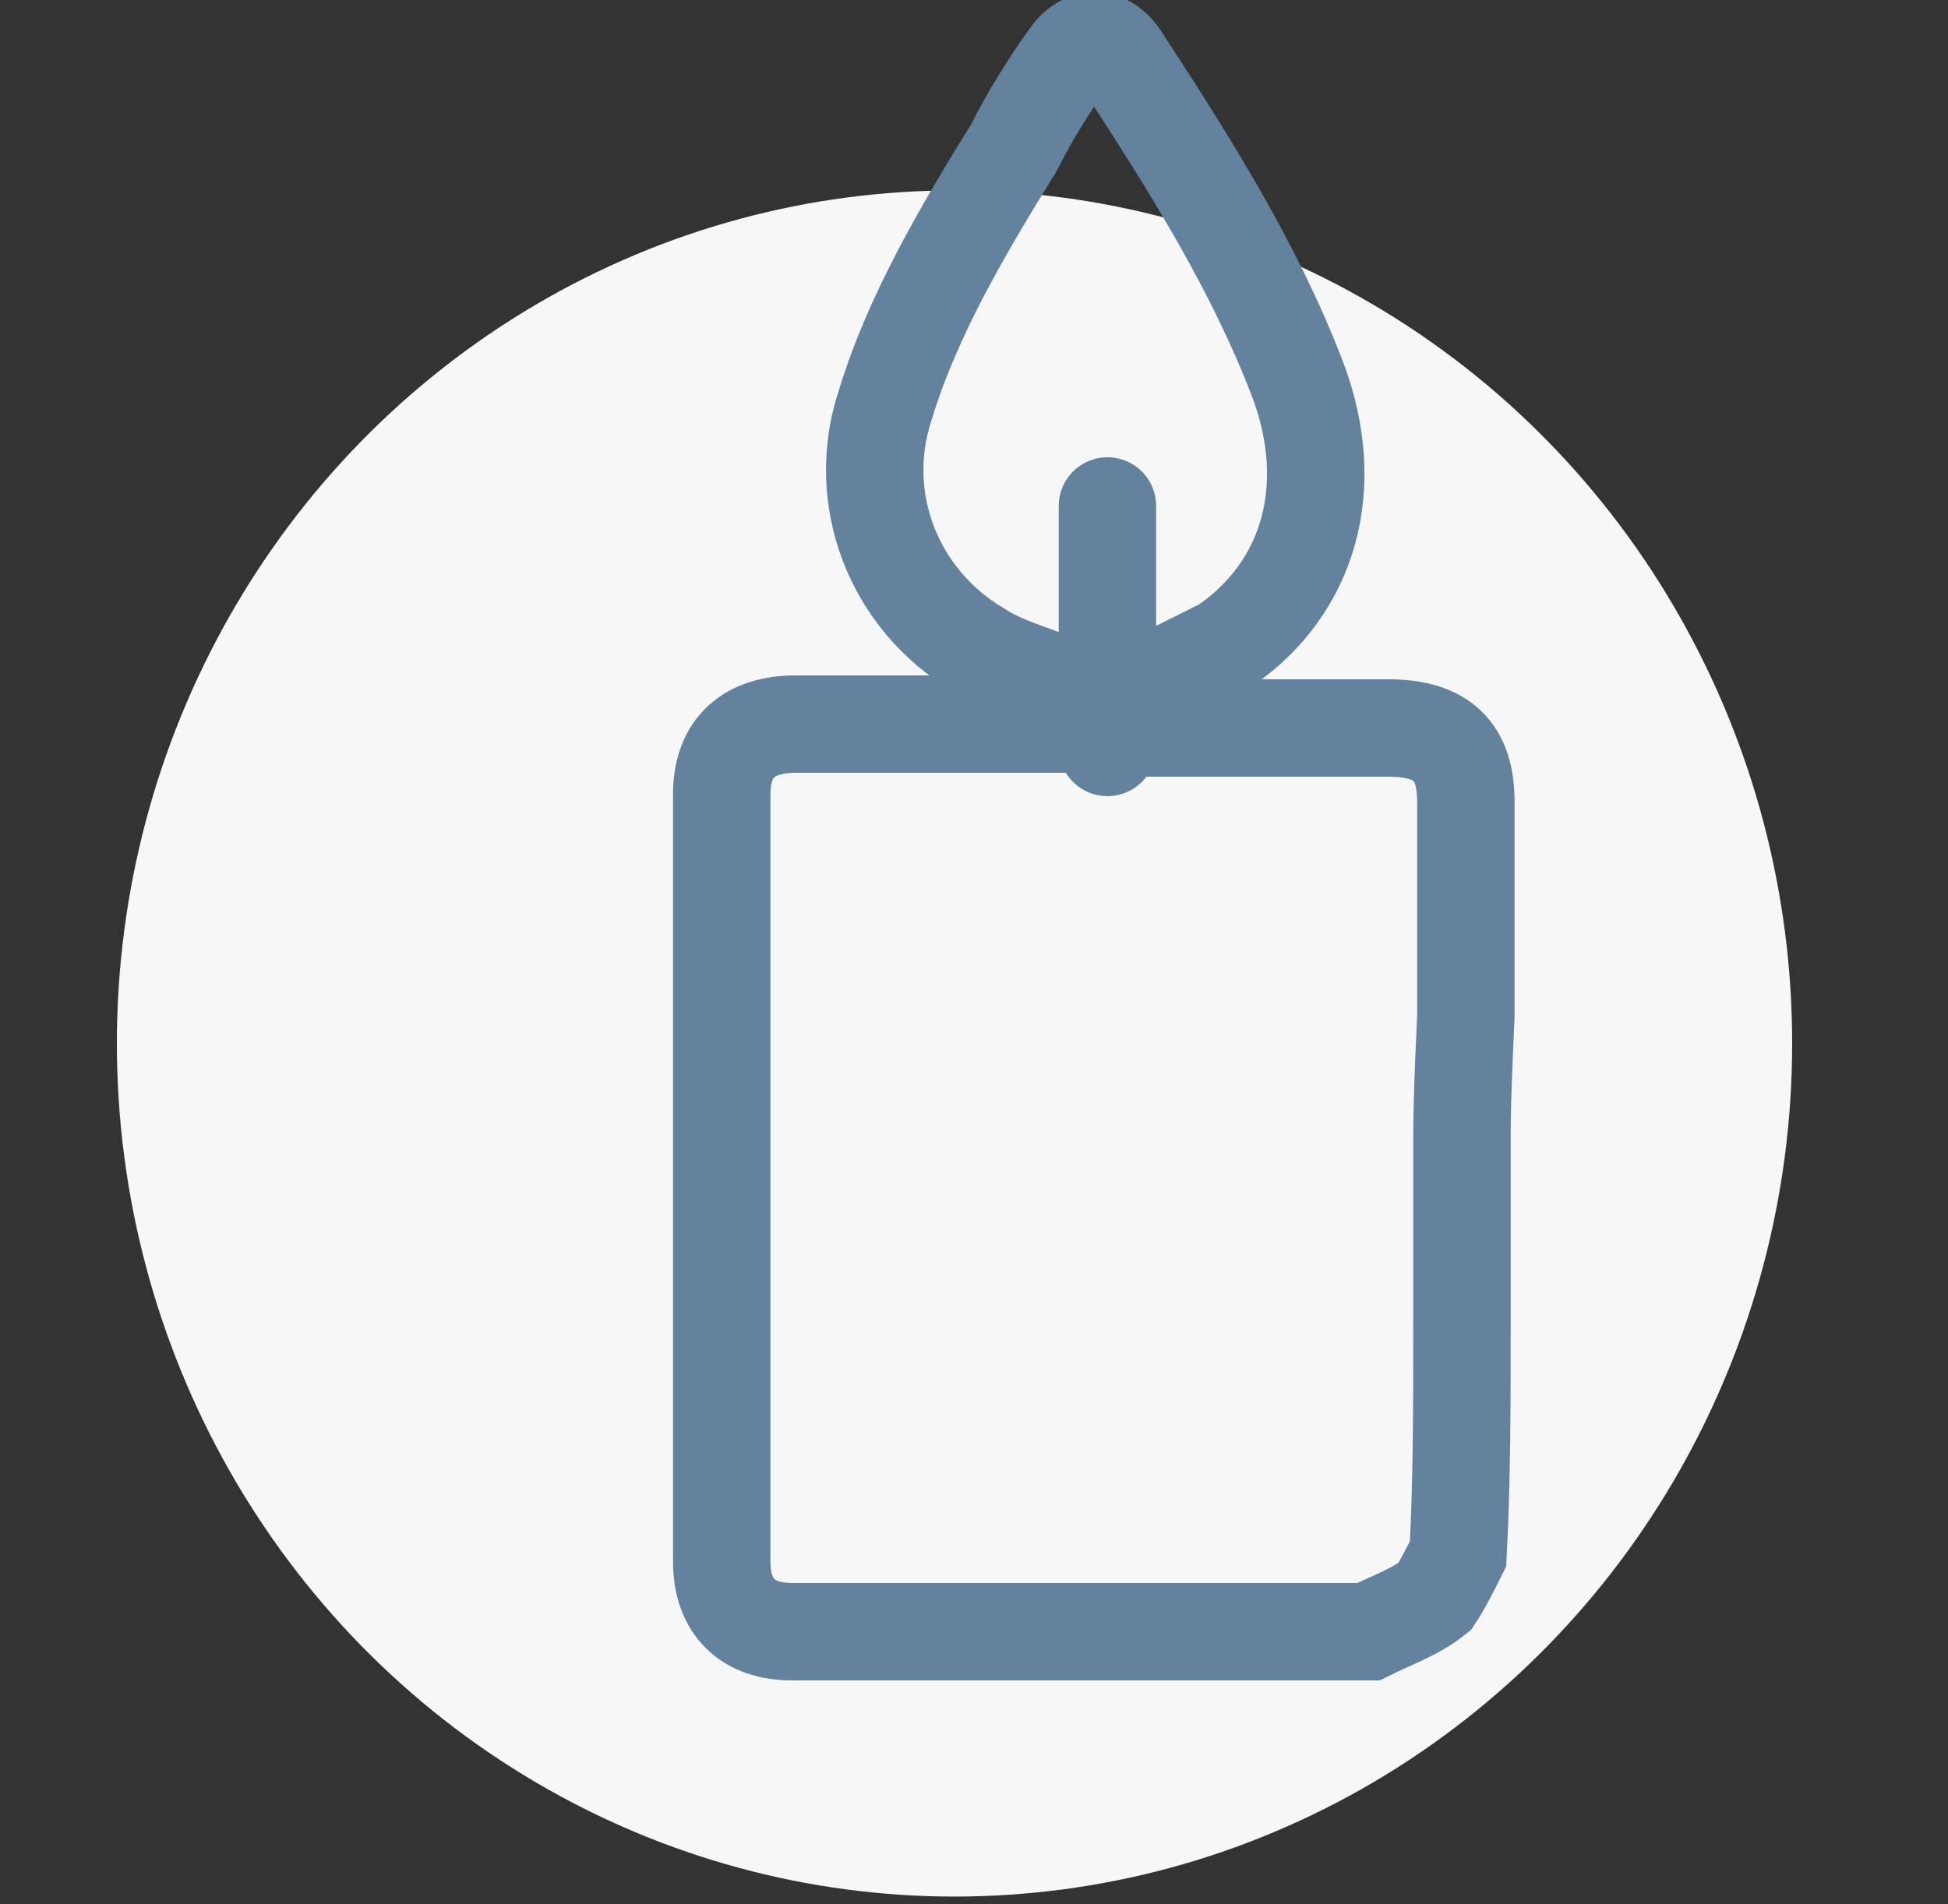
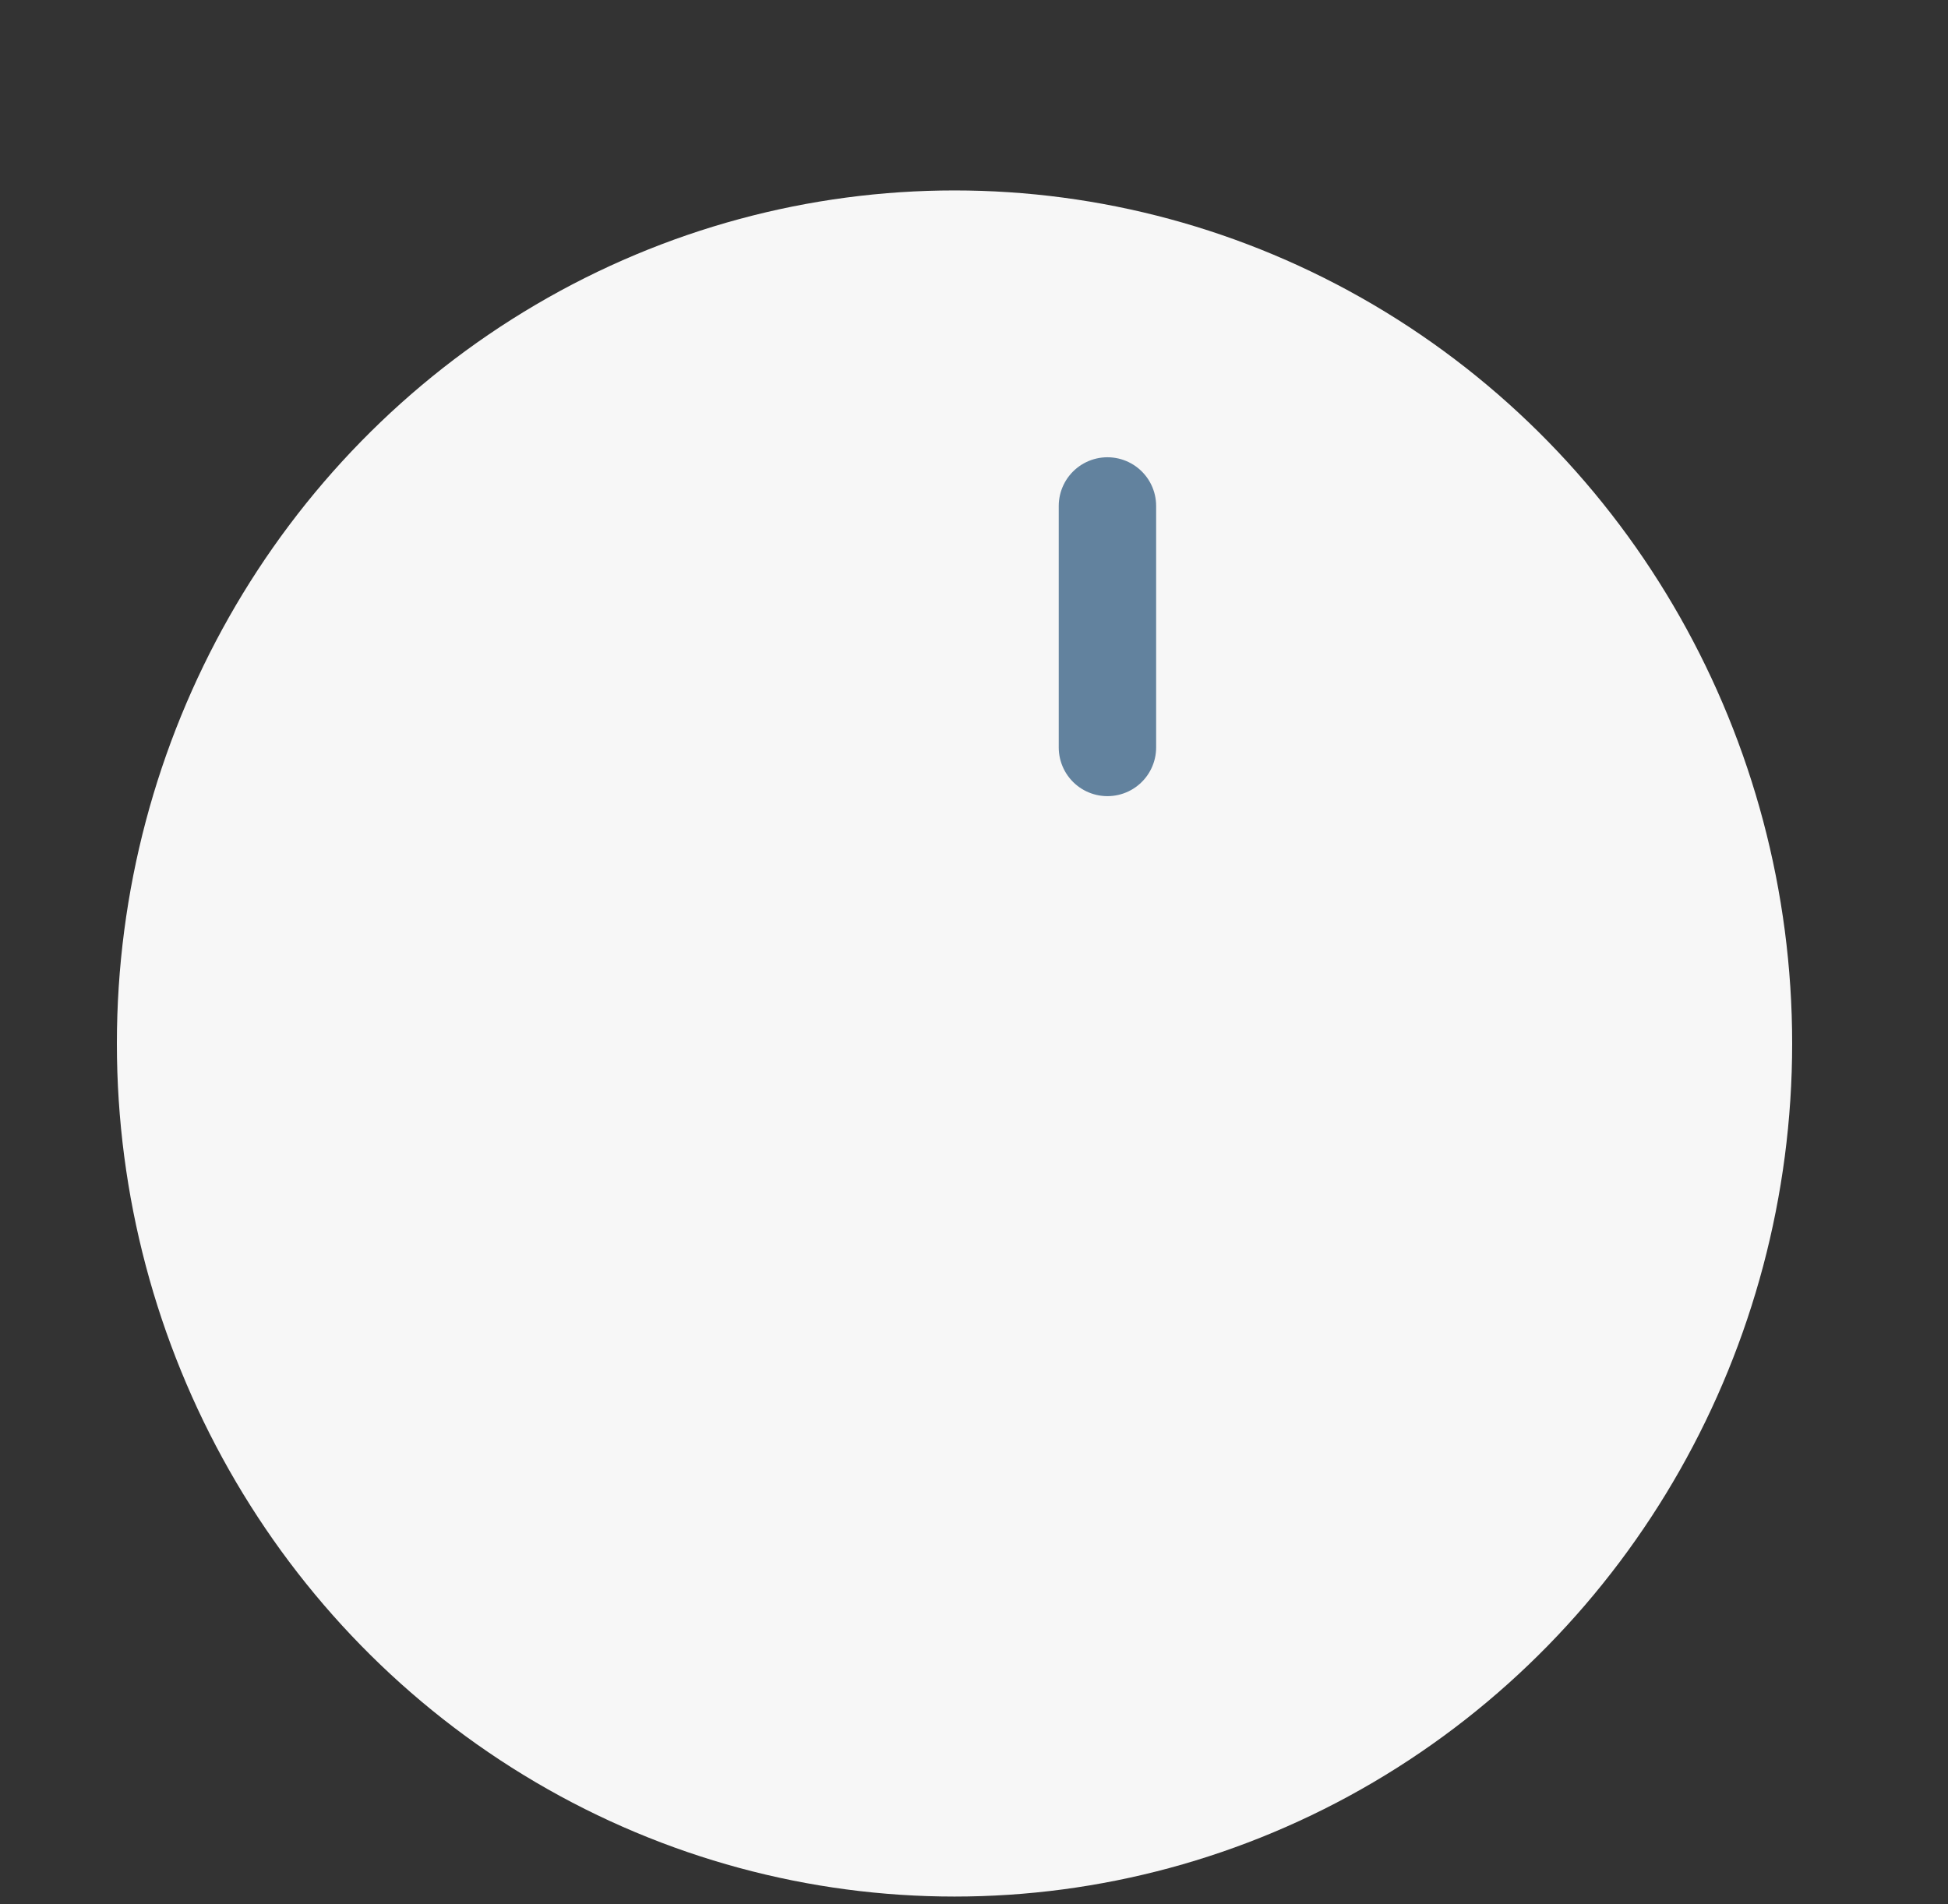
<svg xmlns="http://www.w3.org/2000/svg" version="1.1" width="45" height="44" viewBox="0 0 45 44">
  <rect x="0" y="0" width="45" height="44" fill="#333333" stroke="none" />
  <svg version="1.1" id="Ebene_1" x="0" y="-1" viewBox="0 0 50 50" style="enable-background:new 0 0 50 50;" xml:space="preserve" width="45" height="45">
    <style type="text/css">
	.st0{fill-rule:evenodd;clip-rule:evenodd;fill:#F7F7F7;}
	.st1{fill:none;stroke:#62829E;stroke-width:2.5;}
	.st2{fill:none;stroke:#62829E;stroke-width:2.5;stroke-linecap:round;}
</style>
    <desc>Created with Sketch.</desc>
    <g id="Artboard-Copy-3">
      <g id="Group-14" transform="translate(3, 2)">
        <ellipse id="Oval-Copy-9" class="st0" cx="21.5" cy="25.9" rx="21.5" ry="21.9" />
        <g id="Icon_Gedenkportal_08-Copy" transform="translate(15.525, 0)">
          <g id="Group-2">
-             <path id="Page-1" class="st1" d="M19,33.1v-4.9c0-1,0.1-3,0.1-3v-0.6v-4.9c0-1.3-0.6-1.9-2-1.9h-6h-0.7v-1.1      c0.5-0.1,0.9-0.2,1.3-0.4c0.4-0.2,0.8-0.4,1.2-0.6c2.2-1.5,2.9-4.1,1.9-6.8c-1.1-2.9-2.8-5.6-4.5-8.2C9.9,0,9.3,0,8.9,0.6      c-0.5,0.7-1,1.5-1.4,2.3C6.2,5,4.9,7.2,4.2,9.5c-0.8,2.4,0.2,5,2.4,6.3c0.6,0.4,1.4,0.6,2.1,0.9v1H8H1.9c-1.2,0-1.9,0.6-1.9,1.8      v19.7c0,1.2,0.7,1.8,1.8,1.8h14.8c0.6-0.3,1.2-0.5,1.7-0.9c0.2-0.3,0.4-0.7,0.6-1.1C19,37.1,19,35.1,19,33.1z" />
-           </g>
+             </g>
          <line id="Line" class="st2" x1="9.9" y1="18.3" x2="9.9" y2="12.1" />
        </g>
      </g>
    </g>
  </svg>
</svg>